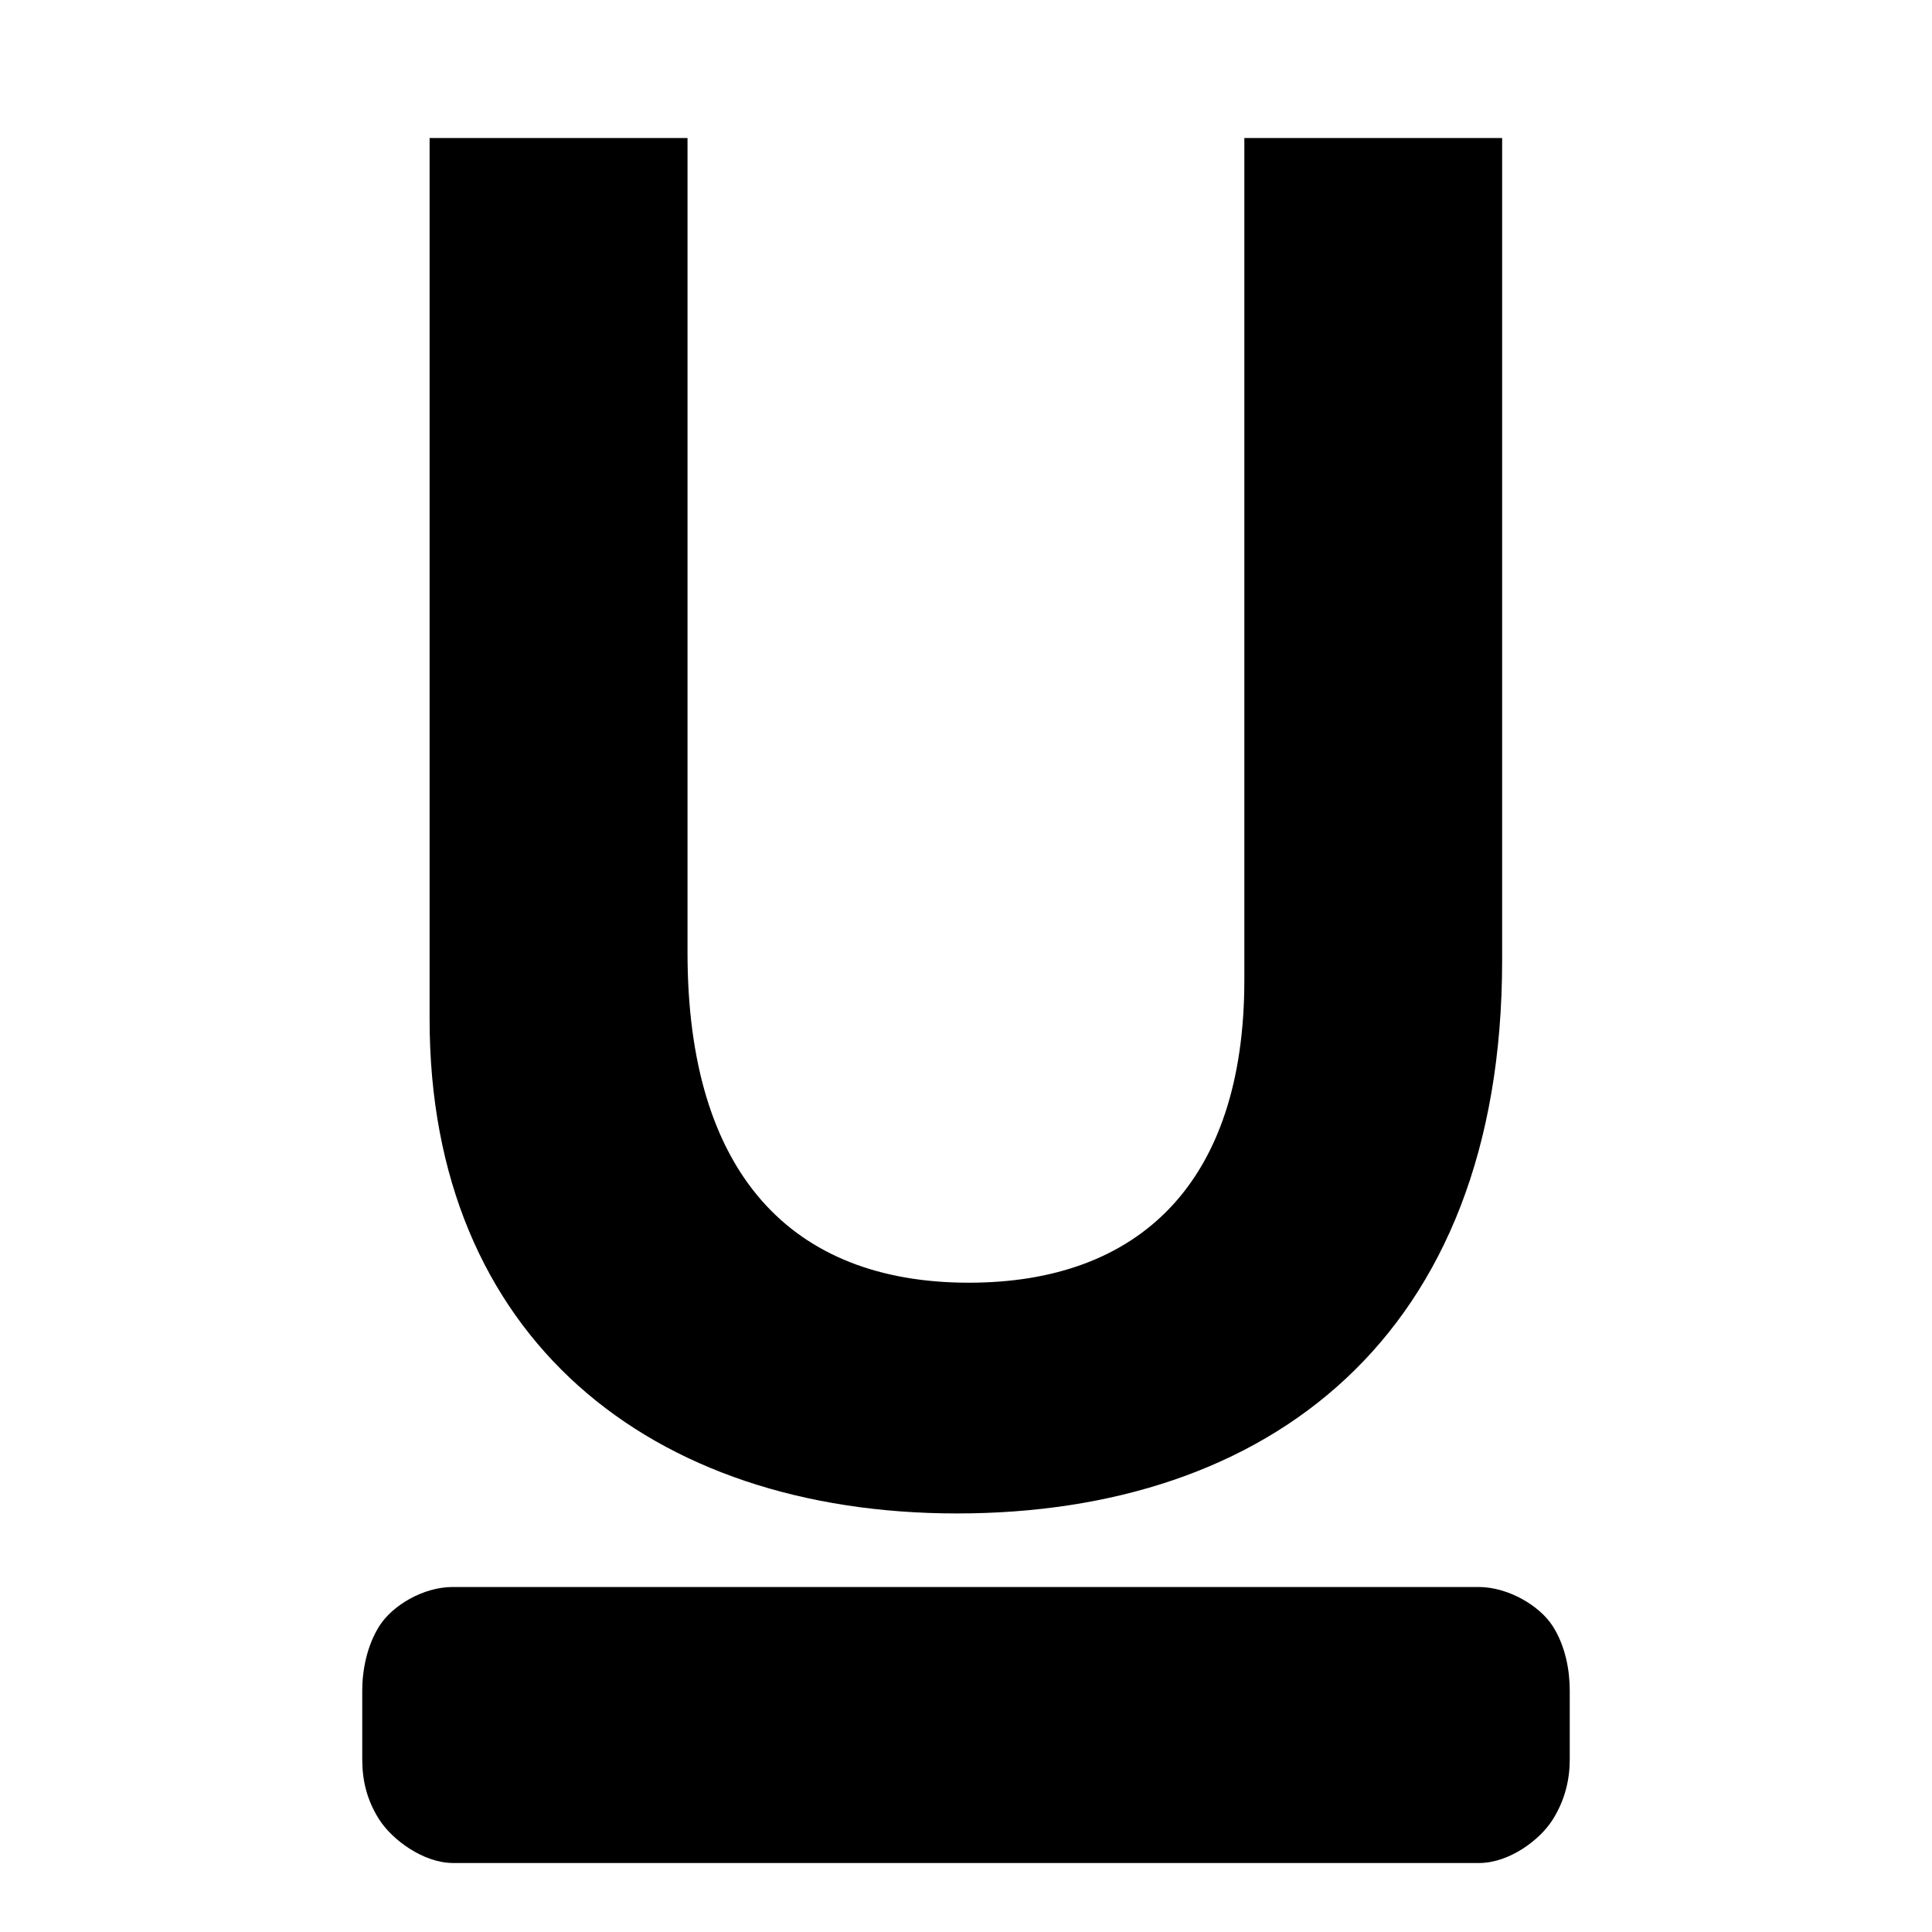
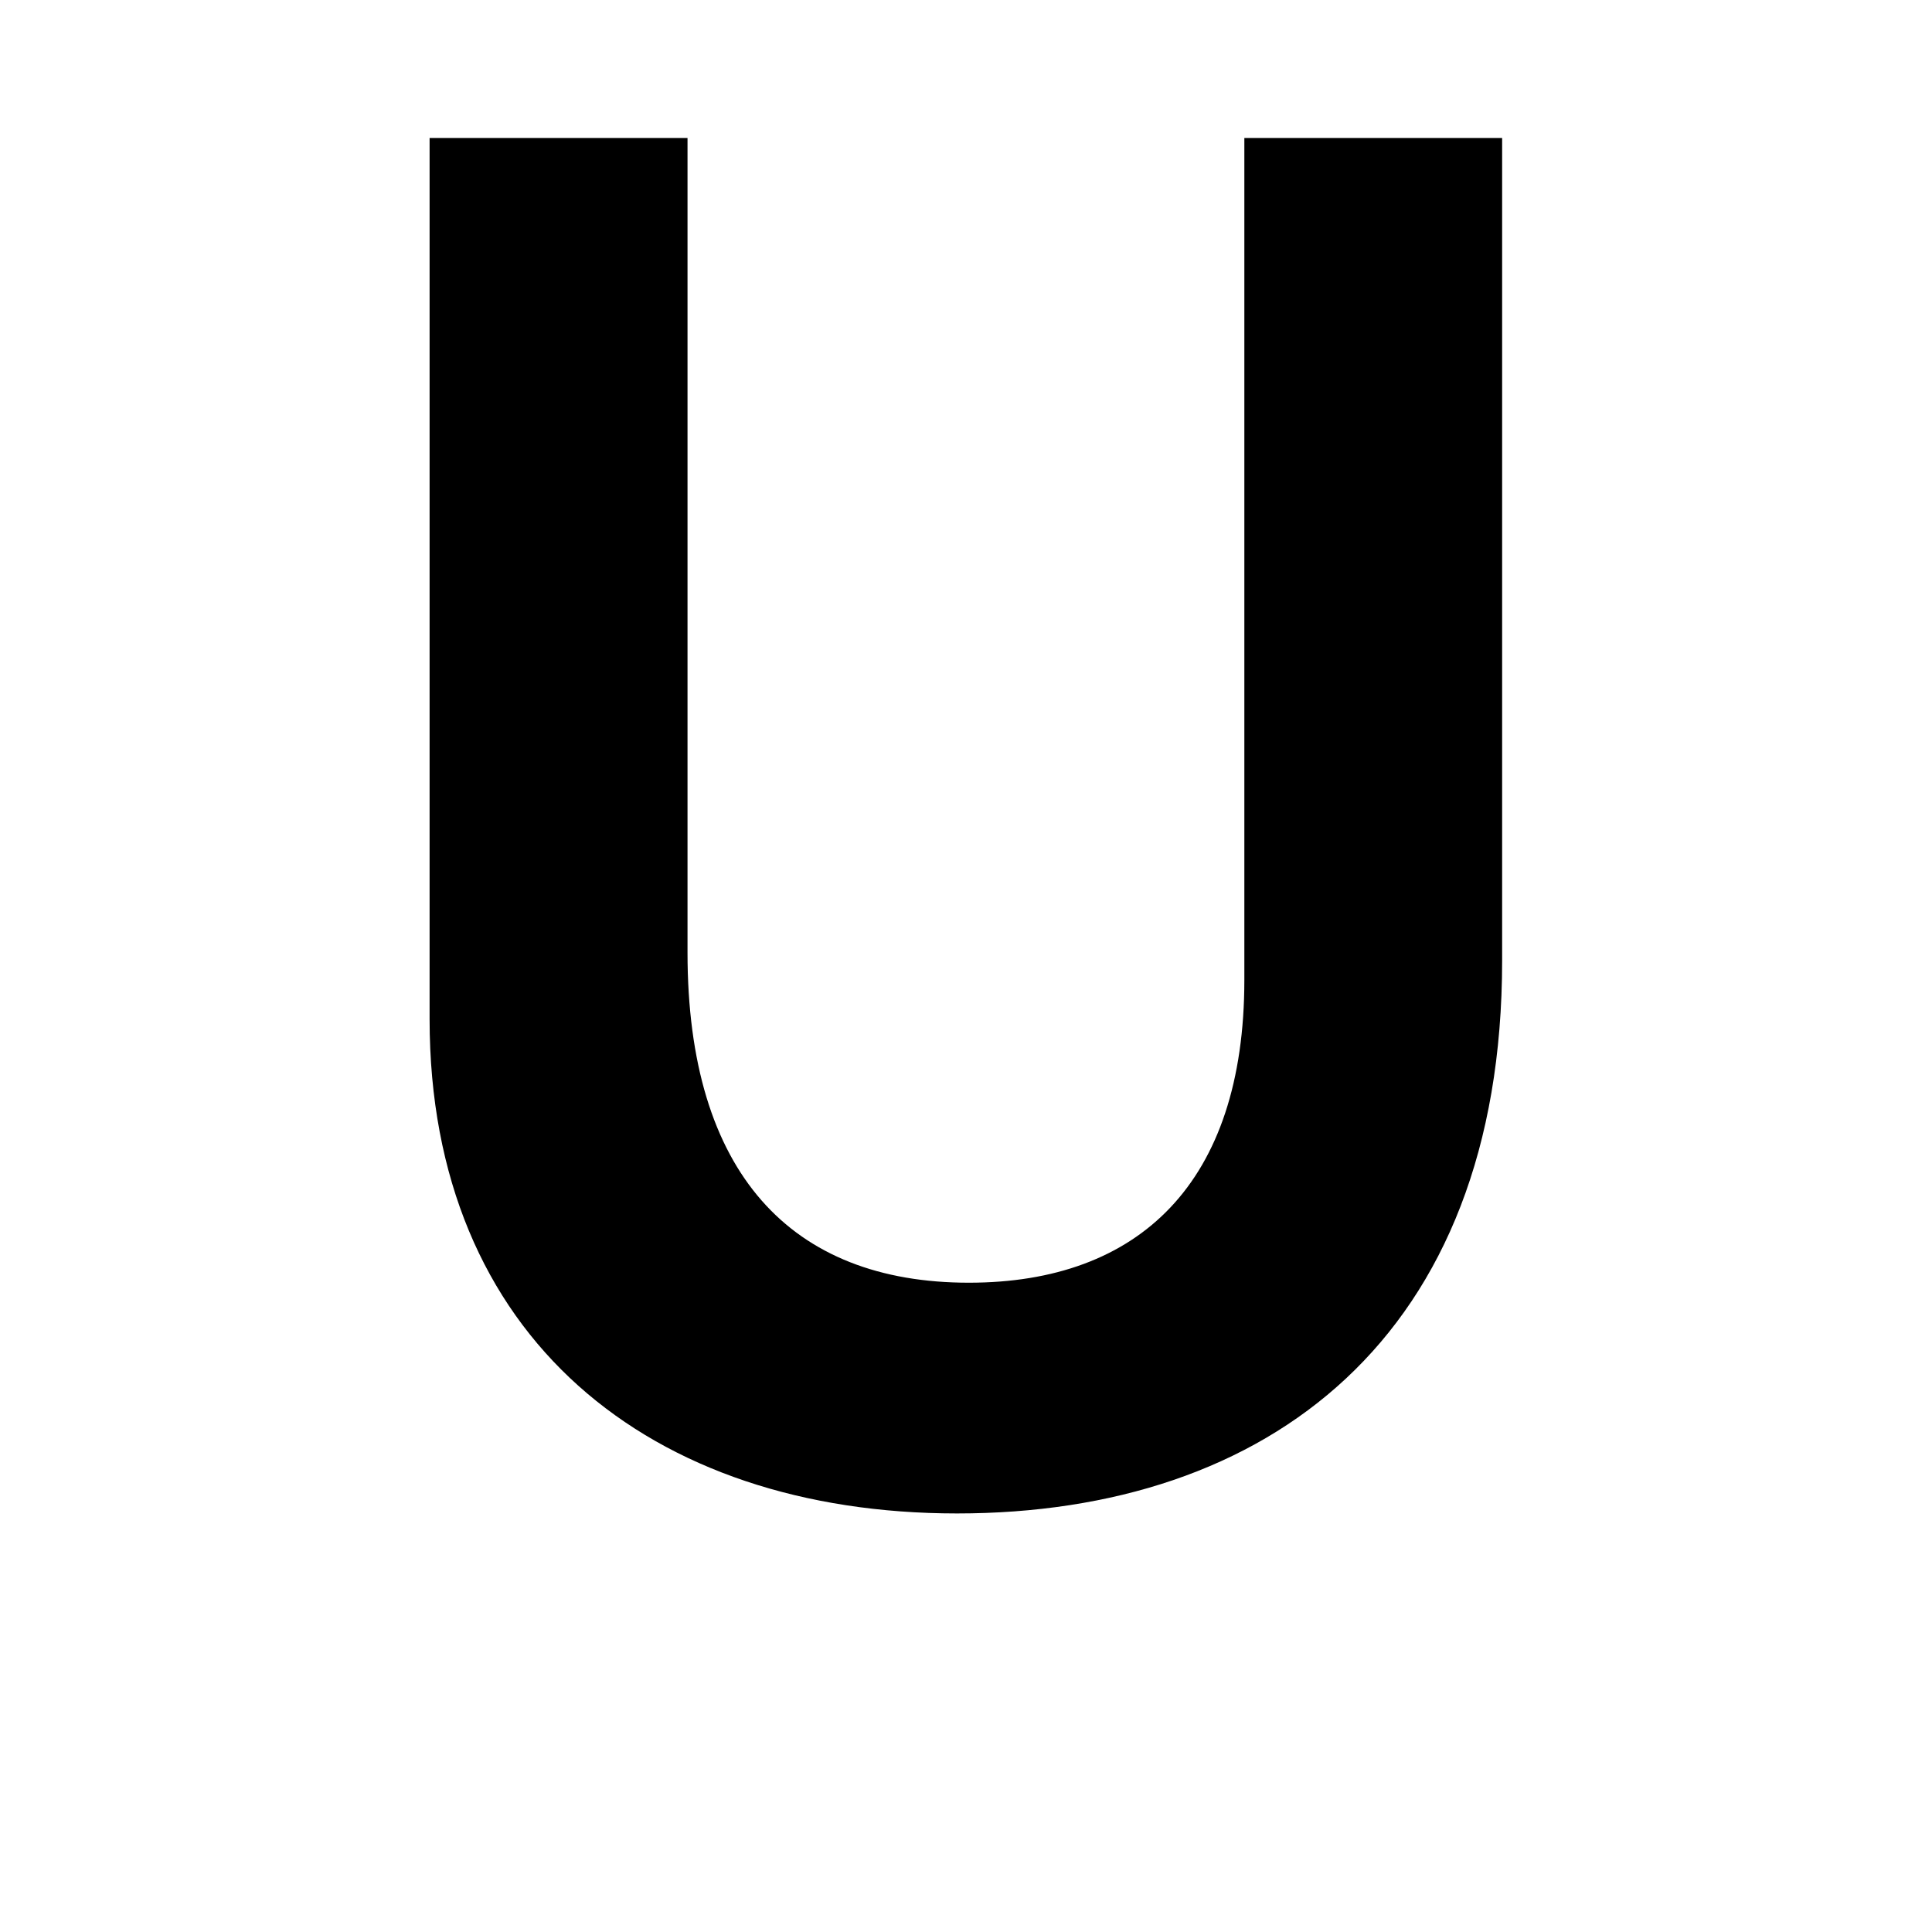
<svg xmlns="http://www.w3.org/2000/svg" fill="#000000" width="800px" height="800px" viewBox="0 0 14 14" role="img" focusable="false" aria-hidden="true">
-   <path d="M 3.281,11.5 C 3.066,11.5 2.844,11.634 2.75,11.781 2.657,11.927 2.625,12.108 2.625,12.25 l 0,0.5 c 0,0.143 0.03,0.291 0.125,0.438 0.094,0.145 0.318,0.311 0.531,0.312 l 7.438,0 c 0.215,0 0.438,-0.165 0.531,-0.312 0.092,-0.145 0.125,-0.296 0.125,-0.438 l 0,-0.5 c 0,-0.143 -0.03,-0.322 -0.125,-0.469 C 11.156,11.636 10.932,11.502 10.719,11.5 l -7.438,0 z" />
  <path d="m 10.886,1 -1.869,0 0,6.101 c 0,1.472 -0.764,2.194 -1.996,2.194 -1.288,0 -2.039,-0.793 -2.039,-2.392 l 0,-5.903 -1.869,0 0,6.385 c 0,2.308 1.6,3.582 3.822,3.582 2.251,0 3.95,-1.274 3.95,-4.006 l 0,-5.96" />
</svg>